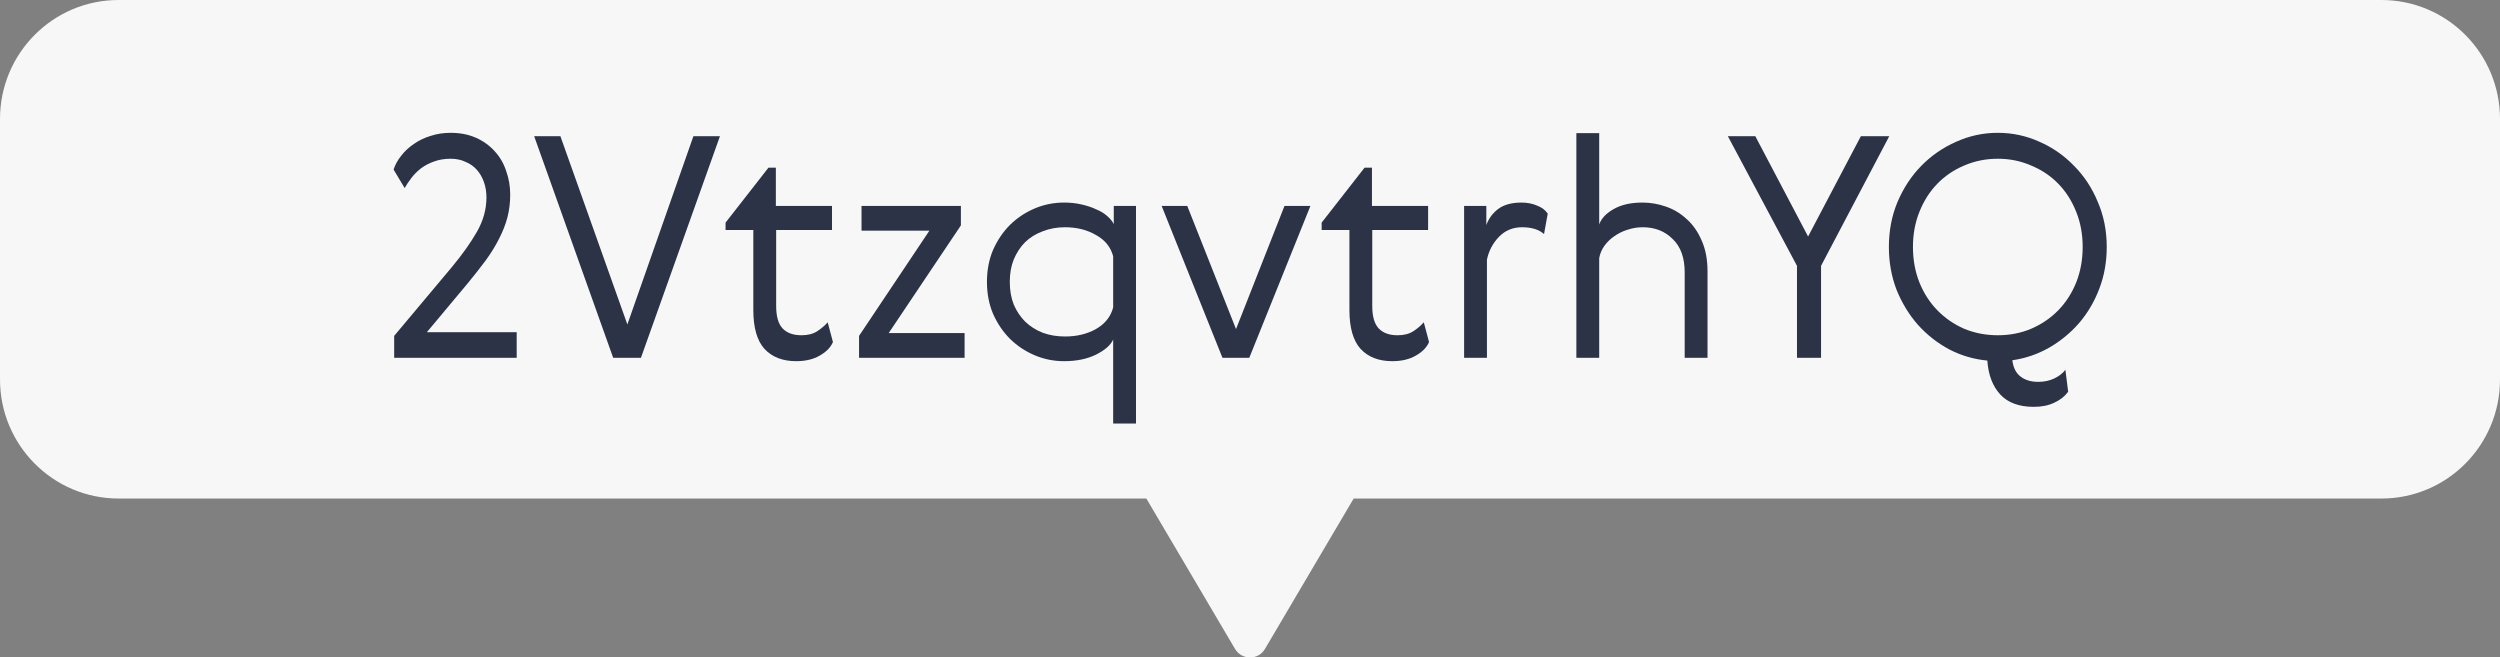
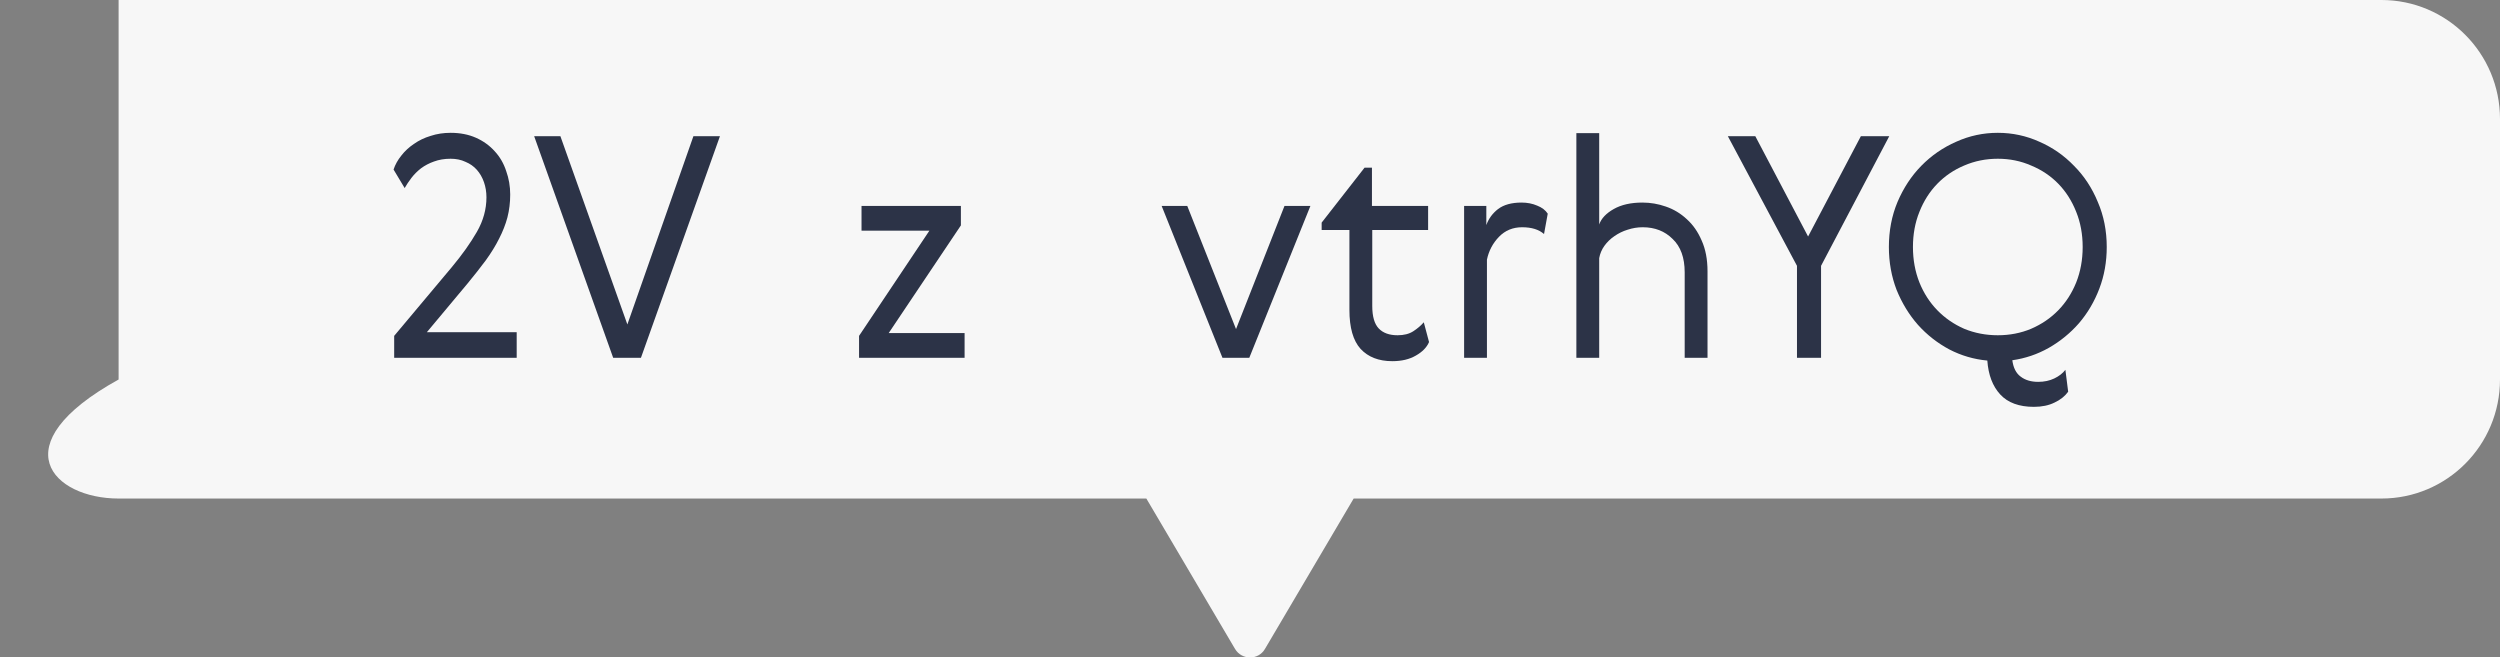
<svg xmlns="http://www.w3.org/2000/svg" width="559" height="147" viewBox="0 0 559 147" fill="none">
  <rect x="0" y="0" width="559" height="147" fill="#808080" stroke="none" />
  <g clip-path="url(#clip0_1_227)">
-     <path d="M532.518 0H26.52C11.862 0 0 11.906 0 26.617V84.856C0 99.529 11.862 111.473 26.52 111.473H256.323L276.157 145.104C277.668 147.645 281.37 147.645 282.843 145.104L302.677 111.473H532.48C547.138 111.473 559 99.567 559 84.856V26.617C559 11.906 547.138 0 532.48 0H532.518Z" fill="#F7F7F7" />
+     <path d="M532.518 0H26.52V84.856C0 99.529 11.862 111.473 26.52 111.473H256.323L276.157 145.104C277.668 147.645 281.37 147.645 282.843 145.104L302.677 111.473H532.48C547.138 111.473 559 99.567 559 84.856V26.617C559 11.906 547.138 0 532.48 0H532.518Z" fill="#F7F7F7" />
    <path d="M454.783 90.971C451.471 90.971 448.964 90.051 447.262 88.211C445.56 86.371 444.594 83.841 444.364 80.621C441.374 80.345 438.545 79.517 435.877 78.137C433.209 76.711 430.863 74.871 428.839 72.617C426.861 70.363 425.274 67.764 424.078 64.82C422.928 61.83 422.353 58.633 422.353 55.229C422.353 51.595 422.997 48.237 424.285 45.155C425.619 42.027 427.39 39.336 429.598 37.082C431.852 34.782 434.451 32.988 437.395 31.7C440.339 30.366 443.444 29.699 446.71 29.699C449.976 29.699 453.081 30.366 456.025 31.7C458.969 32.988 461.545 34.782 463.753 37.082C466.007 39.336 467.778 42.027 469.066 45.155C470.4 48.237 471.067 51.595 471.067 55.229C471.067 58.541 470.515 61.646 469.411 64.544C468.307 67.442 466.789 70.018 464.857 72.272C462.925 74.48 460.671 76.32 458.095 77.792C455.565 79.218 452.851 80.138 449.953 80.552C450.183 82.254 450.804 83.473 451.816 84.209C452.828 84.991 454.139 85.382 455.749 85.382C457.083 85.382 458.279 85.129 459.337 84.623C460.395 84.117 461.223 83.473 461.821 82.691L462.442 87.59C461.706 88.602 460.694 89.407 459.406 90.005C458.118 90.649 456.577 90.971 454.783 90.971ZM454.162 37.013C451.862 36.001 449.378 35.495 446.71 35.495C444.042 35.495 441.535 36.001 439.189 37.013C436.889 37.979 434.888 39.336 433.186 41.084C431.484 42.832 430.15 44.925 429.184 47.363C428.218 49.755 427.735 52.377 427.735 55.229C427.735 58.081 428.218 60.726 429.184 63.164C430.15 65.556 431.484 67.626 433.186 69.374C434.888 71.122 436.889 72.502 439.189 73.514C441.535 74.48 444.042 74.963 446.71 74.963C449.378 74.963 451.862 74.48 454.162 73.514C456.508 72.502 458.532 71.122 460.234 69.374C461.936 67.626 463.27 65.556 464.236 63.164C465.202 60.726 465.685 58.081 465.685 55.229C465.685 52.377 465.202 49.755 464.236 47.363C463.27 44.925 461.936 42.832 460.234 41.084C458.532 39.336 456.508 37.979 454.162 37.013Z" fill="#2C3347" />
    <path d="M386.349 30.458H392.49L404.289 52.883L416.088 30.458H422.436L407.187 59.438V80H401.805V59.438L386.349 30.458Z" fill="#2C3347" />
    <path d="M357.582 80H352.476V29.768H357.582V50.192C358.042 48.858 359.123 47.708 360.825 46.742C362.527 45.776 364.666 45.293 367.242 45.293C369.036 45.293 370.784 45.592 372.486 46.19C374.234 46.788 375.798 47.731 377.178 49.019C378.558 50.261 379.662 51.848 380.49 53.78C381.364 55.712 381.801 58.012 381.801 60.68V80H376.695V60.887C376.695 57.621 375.798 55.137 374.004 53.435C372.256 51.687 370.025 50.813 367.311 50.813C366.161 50.813 365.034 50.997 363.93 51.365C362.872 51.687 361.883 52.17 360.963 52.814C360.089 53.412 359.353 54.125 358.755 54.953C358.157 55.781 357.766 56.701 357.582 57.713V80Z" fill="#2C3347" />
    <path d="M345.245 52.331C344.095 51.319 342.463 50.813 340.347 50.813C338.277 50.813 336.552 51.526 335.172 52.952C333.792 54.378 332.894 56.08 332.48 58.058V80H327.375V46.052H332.343V50.33C332.849 48.904 333.723 47.708 334.965 46.742C336.253 45.776 338.001 45.293 340.209 45.293C341.497 45.293 342.669 45.523 343.727 45.983C344.785 46.397 345.568 46.995 346.074 47.777L345.245 52.331Z" fill="#2C3347" />
    <path d="M319.533 76.481C319.027 77.677 318.038 78.689 316.566 79.517C315.14 80.345 313.392 80.759 311.322 80.759C308.286 80.759 305.917 79.839 304.215 77.999C302.559 76.159 301.731 73.261 301.731 69.305V51.434H295.521V49.778L305.112 37.496H306.768V46.052H319.326V51.434H306.837V68.408C306.837 70.754 307.32 72.433 308.286 73.445C309.252 74.457 310.655 74.963 312.495 74.963C313.921 74.963 315.094 74.664 316.014 74.066C316.934 73.468 317.716 72.801 318.36 72.065L319.533 76.481Z" fill="#2C3347" />
    <path d="M273.34 80L259.747 46.052H265.474L276.376 73.583L287.209 46.052H293.005L279.343 80H273.34Z" fill="#2C3347" />
-     <path d="M248.903 94.697V75.929C248.351 77.171 247.063 78.298 245.039 79.31C243.061 80.276 240.692 80.759 237.932 80.759C235.632 80.759 233.447 80.322 231.377 79.448C229.307 78.574 227.467 77.355 225.857 75.791C224.293 74.227 223.028 72.364 222.062 70.202C221.142 68.04 220.682 65.648 220.682 63.026C220.682 60.404 221.142 58.012 222.062 55.85C223.028 53.688 224.293 51.825 225.857 50.261C227.467 48.697 229.307 47.478 231.377 46.604C233.447 45.73 235.632 45.293 237.932 45.293C239.312 45.293 240.6 45.431 241.796 45.707C243.038 45.983 244.142 46.351 245.108 46.811C246.12 47.225 246.948 47.731 247.592 48.329C248.282 48.927 248.765 49.525 249.041 50.123V46.052H254.009V94.697H248.903ZM226.685 57.989C226.087 59.461 225.788 61.14 225.788 63.026C225.788 64.912 226.087 66.614 226.685 68.132C227.329 69.604 228.18 70.869 229.238 71.927C230.342 72.985 231.653 73.813 233.171 74.411C234.689 74.963 236.345 75.239 238.139 75.239C240.761 75.239 243.061 74.687 245.039 73.583C247.063 72.433 248.351 70.823 248.903 68.753V57.299C248.351 55.229 247.063 53.642 245.039 52.538C243.061 51.388 240.761 50.813 238.139 50.813C236.345 50.813 234.689 51.112 233.171 51.71C231.653 52.262 230.342 53.067 229.238 54.125C228.18 55.183 227.329 56.471 226.685 57.989Z" fill="#2C3347" />
    <path d="M192.637 46.052H214.855V50.399L198.709 74.48H215.683V80H192.085V75.101L207.817 51.572H192.637V46.052Z" fill="#2C3347" />
-     <path d="M186.245 76.481C185.739 77.677 184.75 78.689 183.278 79.517C181.852 80.345 180.104 80.759 178.034 80.759C174.998 80.759 172.629 79.839 170.927 77.999C169.271 76.159 168.443 73.261 168.443 69.305V51.434H162.233V49.778L171.824 37.496H173.48V46.052H186.038V51.434H173.549V68.408C173.549 70.754 174.032 72.433 174.998 73.445C175.964 74.457 177.367 74.963 179.207 74.963C180.633 74.963 181.806 74.664 182.726 74.066C183.646 73.468 184.428 72.801 185.072 72.065L186.245 76.481Z" fill="#2C3347" />
    <path d="M119.441 30.458H125.306L140.279 72.548L155.045 30.458H160.979L143.315 80H137.105L119.441 30.458Z" fill="#2C3347" />
    <path d="M115.531 74.273V80H88.138V75.101L101.041 59.714C103.341 56.954 105.204 54.332 106.63 51.848C108.056 49.364 108.769 46.788 108.769 44.12C108.769 42.924 108.585 41.797 108.217 40.739C107.849 39.681 107.32 38.761 106.63 37.979C105.94 37.197 105.089 36.599 104.077 36.185C103.111 35.725 102.007 35.495 100.765 35.495C99.385 35.495 98.143 35.702 97.039 36.116C95.981 36.484 95.015 36.99 94.141 37.634C93.313 38.278 92.6 38.991 92.002 39.773C91.404 40.555 90.898 41.314 90.484 42.05L88 37.91C88.368 36.806 88.943 35.771 89.725 34.805C90.507 33.793 91.45 32.919 92.554 32.183C93.658 31.401 94.9 30.803 96.28 30.389C97.66 29.929 99.155 29.699 100.765 29.699C102.881 29.699 104.767 30.067 106.423 30.803C108.079 31.539 109.482 32.551 110.632 33.839C111.782 35.081 112.633 36.553 113.185 38.255C113.783 39.911 114.082 41.659 114.082 43.499C114.082 45.293 113.875 46.995 113.461 48.605C113.047 50.169 112.426 51.756 111.598 53.366C110.816 54.93 109.827 56.54 108.631 58.196C107.435 59.806 106.078 61.531 104.56 63.371L95.452 74.273H115.531Z" fill="#2C3347" />
  </g>
  <defs>
    <clipPath id="clip0_1_227">
      <rect width="559" height="147" fill="white" />
    </clipPath>
  </defs>
</svg>